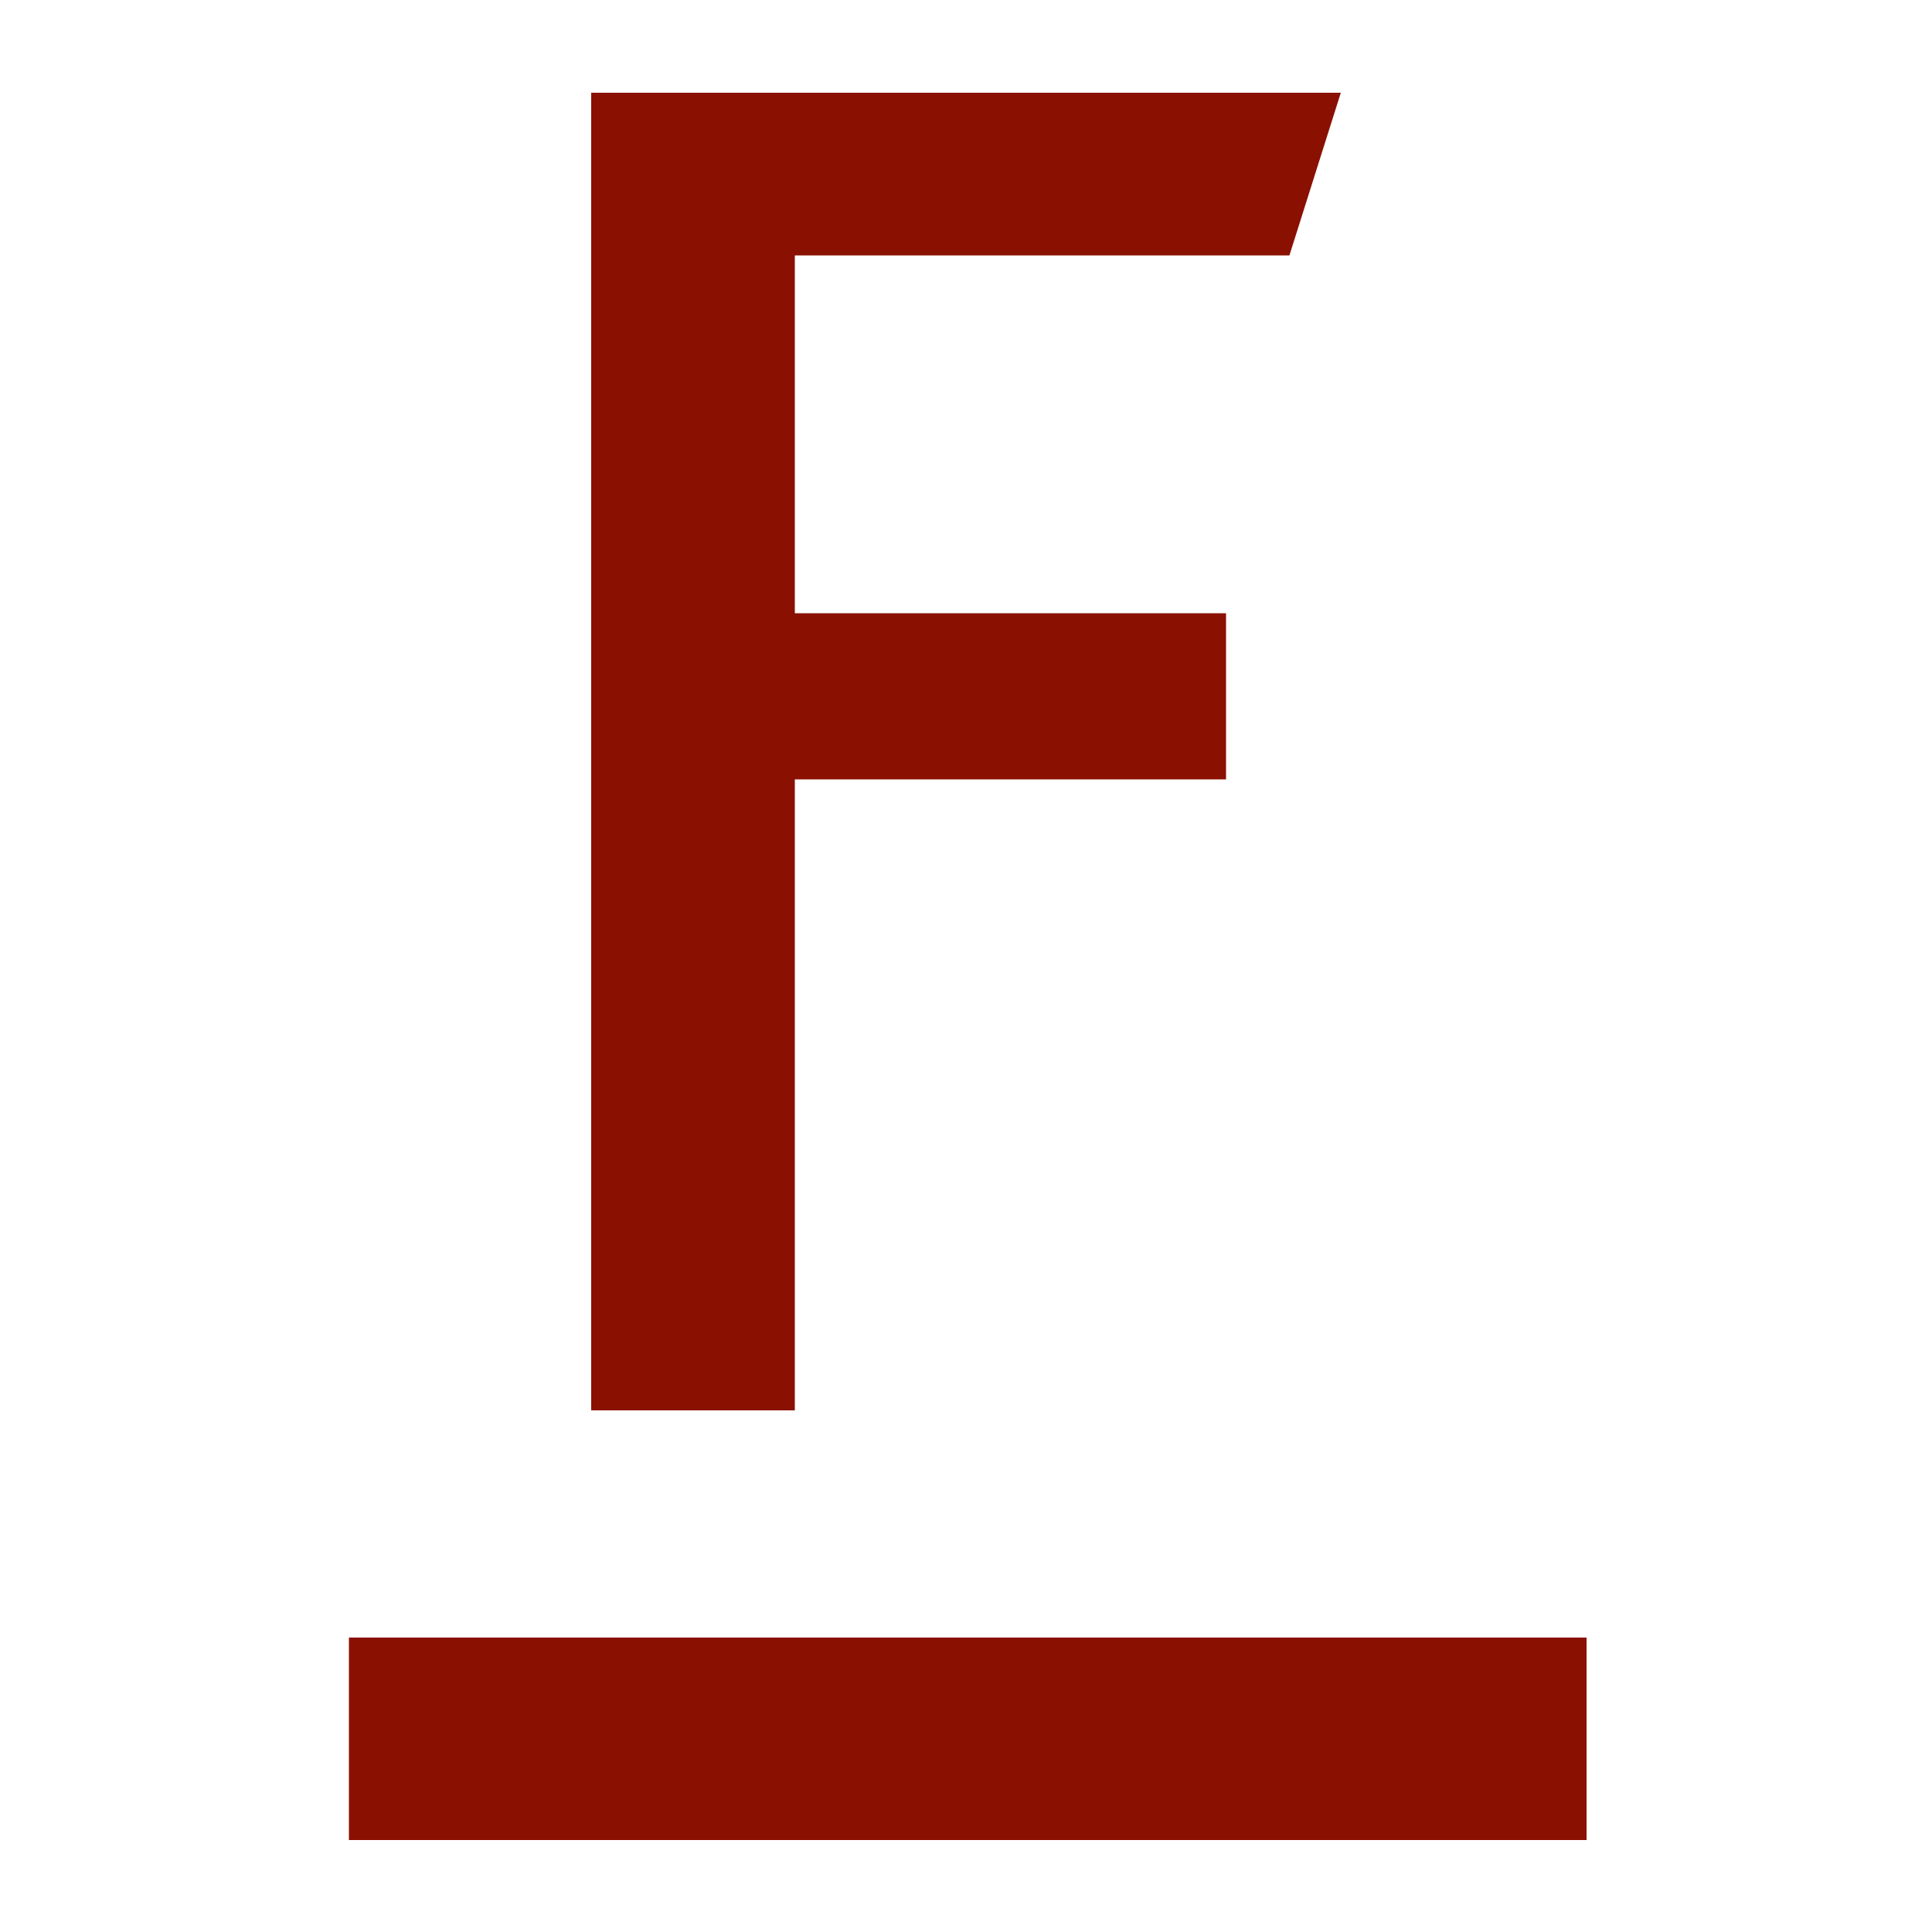
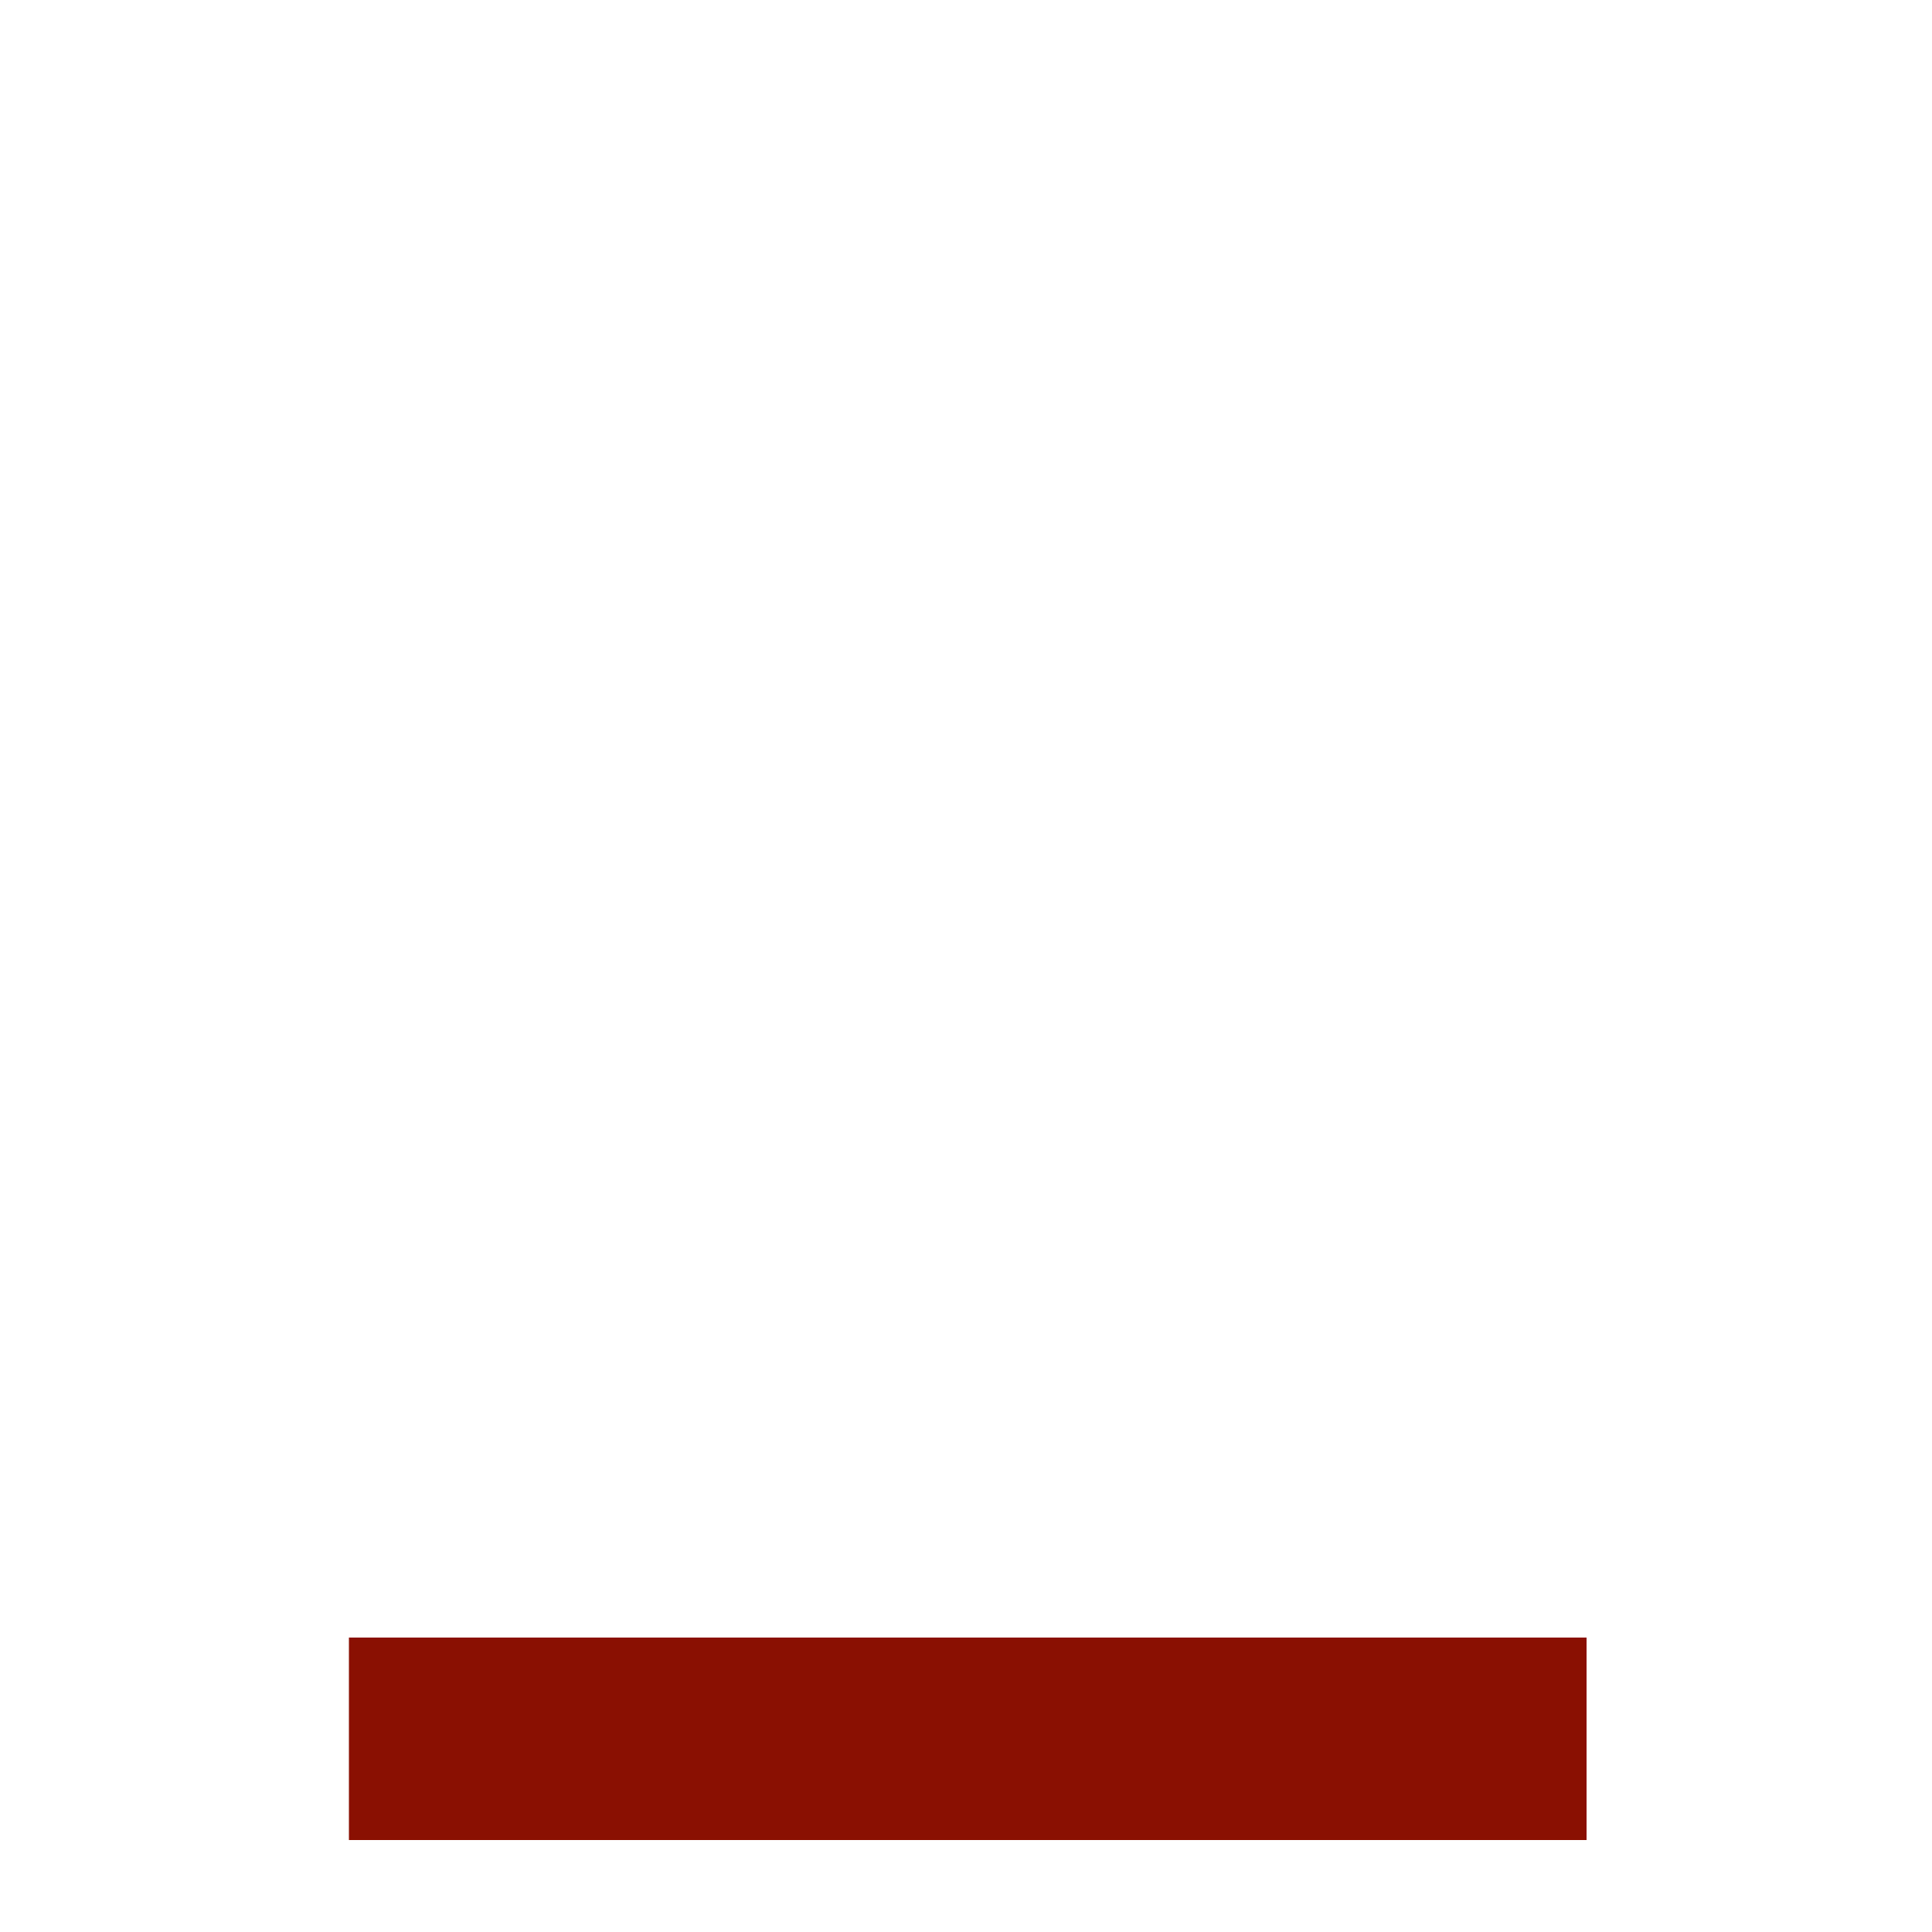
<svg xmlns="http://www.w3.org/2000/svg" version="1.1" id="Ebene_1" x="0px" y="0px" viewBox="0 0 500 500" style="enable-background:new 0 0 500 500;" xml:space="preserve">
  <style type="text/css">
	.st0{fill:#8A1002;}
</style>
  <g>
    <rect x="90.3" y="423.8" class="st0" width="320.3" height="52.4" />
  </g>
  <g>
-     <path class="st0" d="M333.7,66.1h-128v92.6h111.6v43H205.7V365H153V24h194L333.7,66.1z" />
-   </g>
+     </g>
</svg>